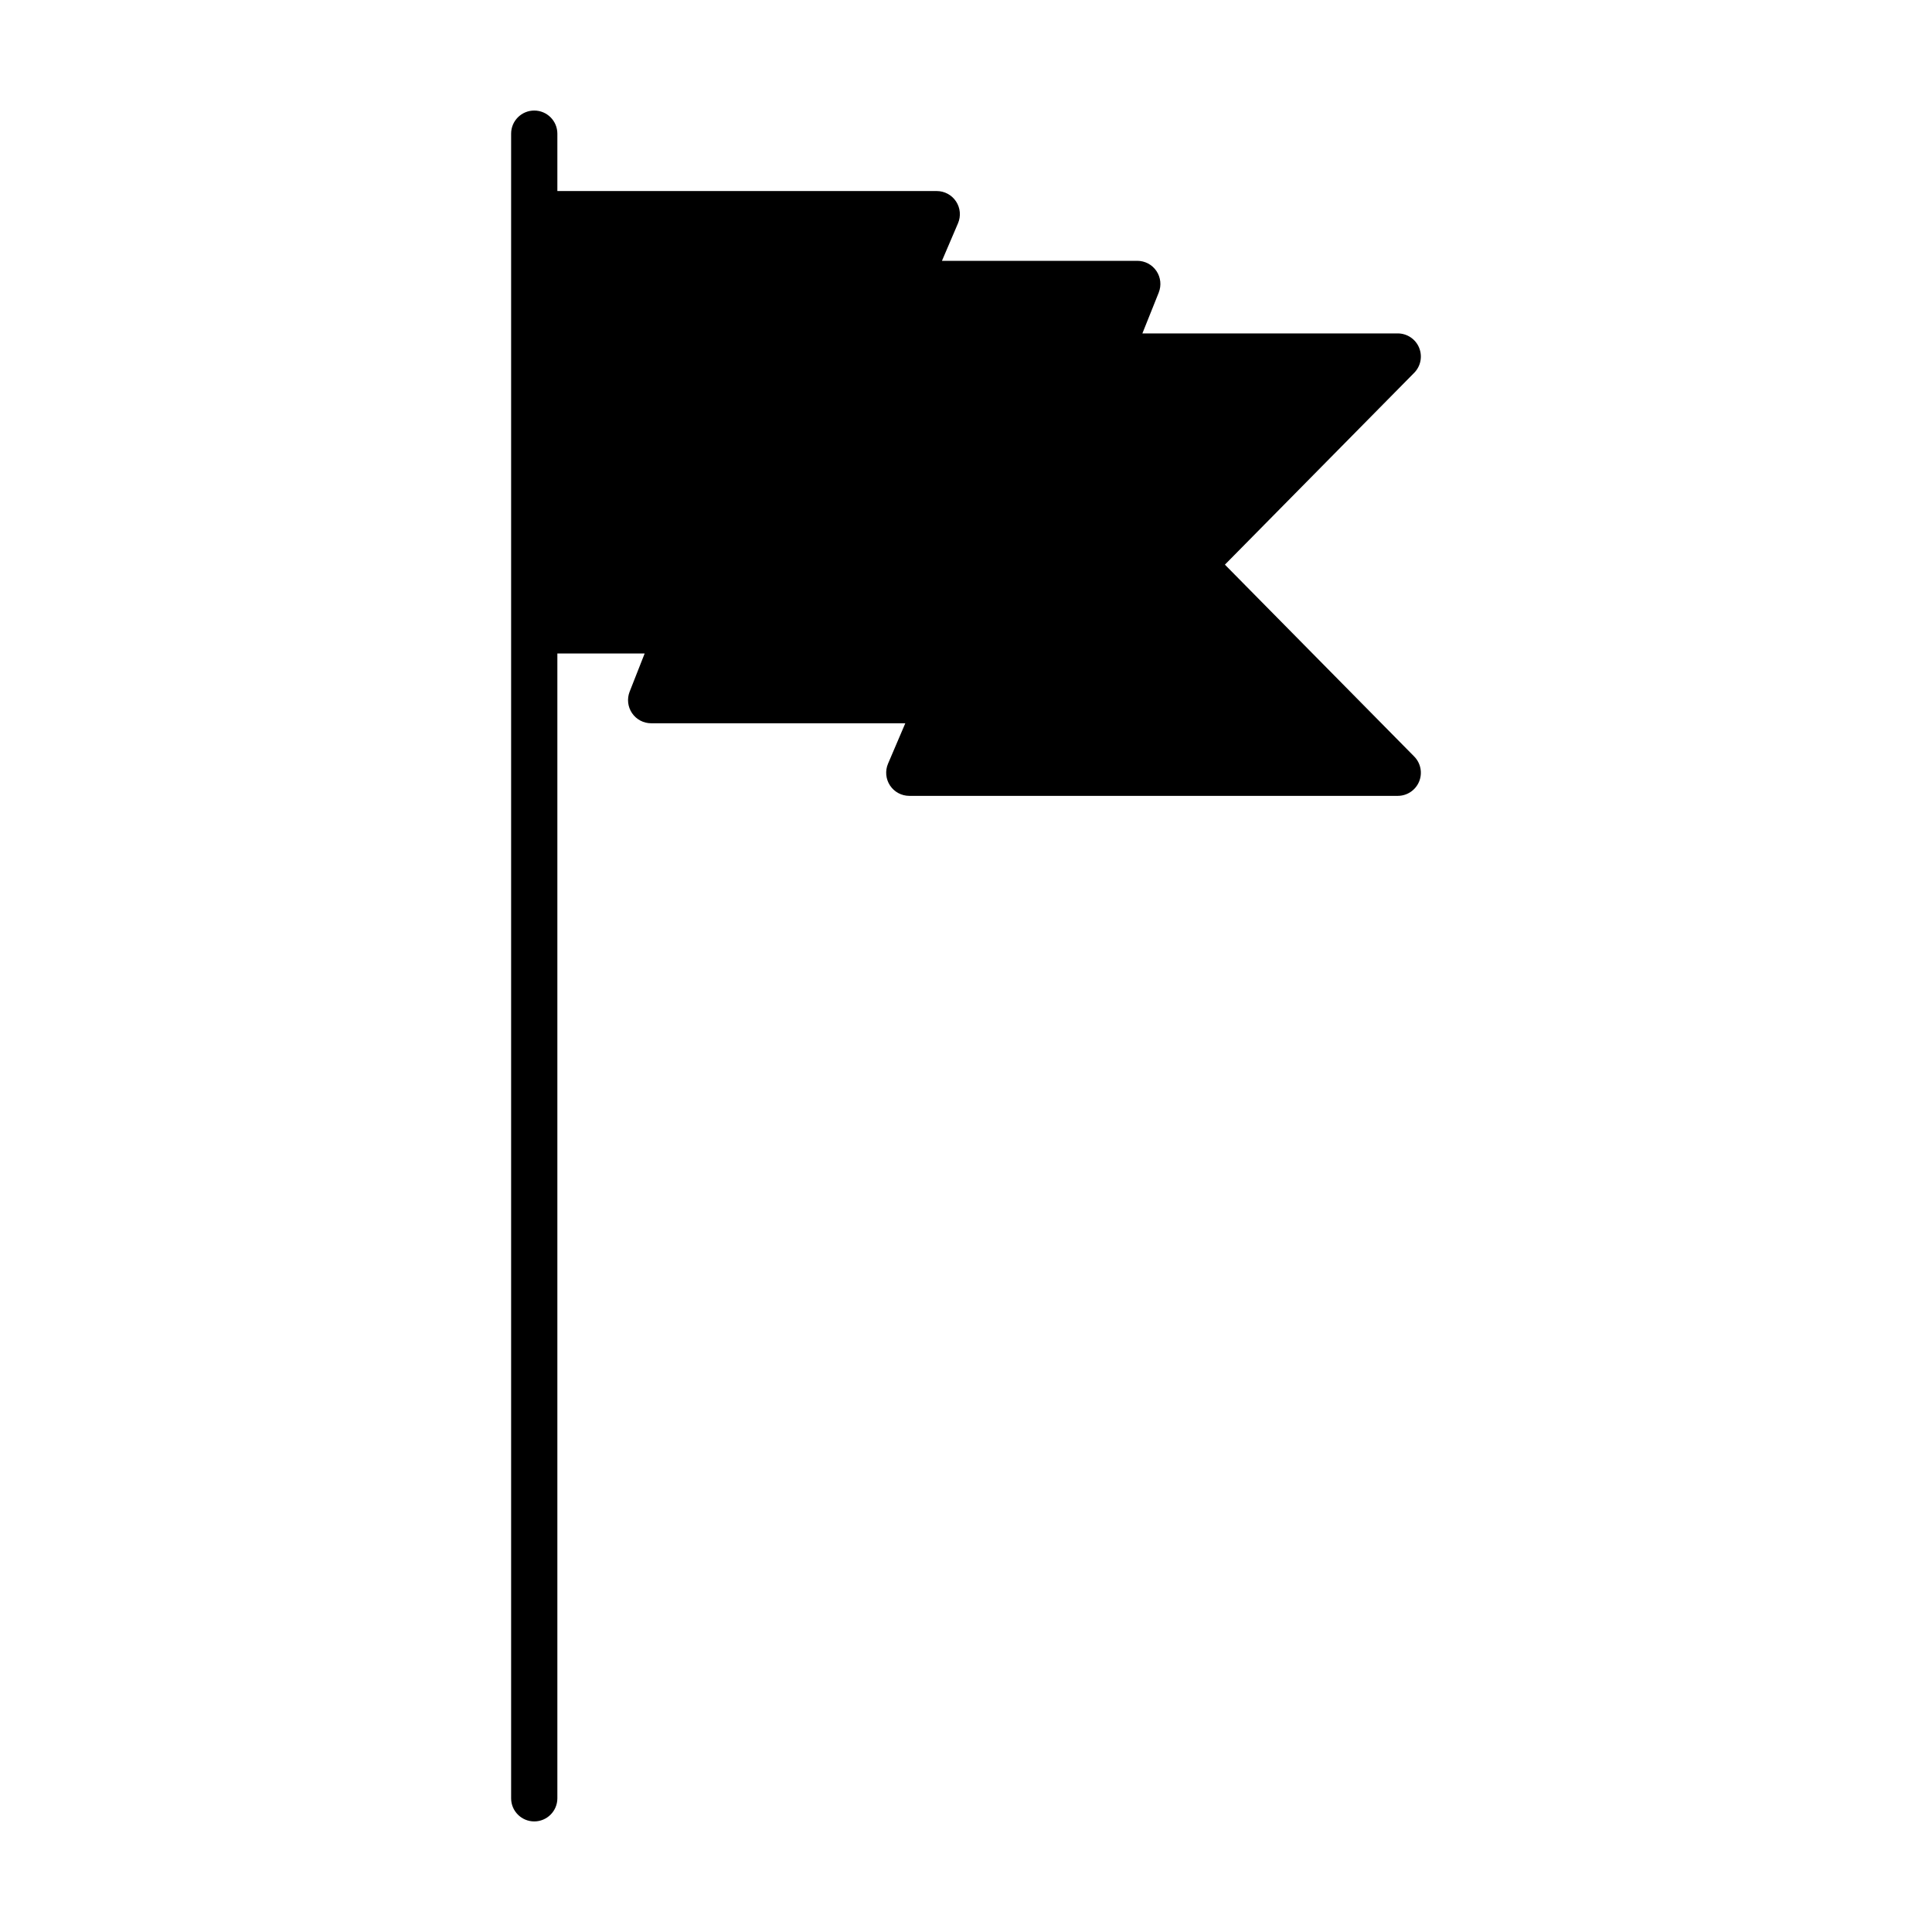
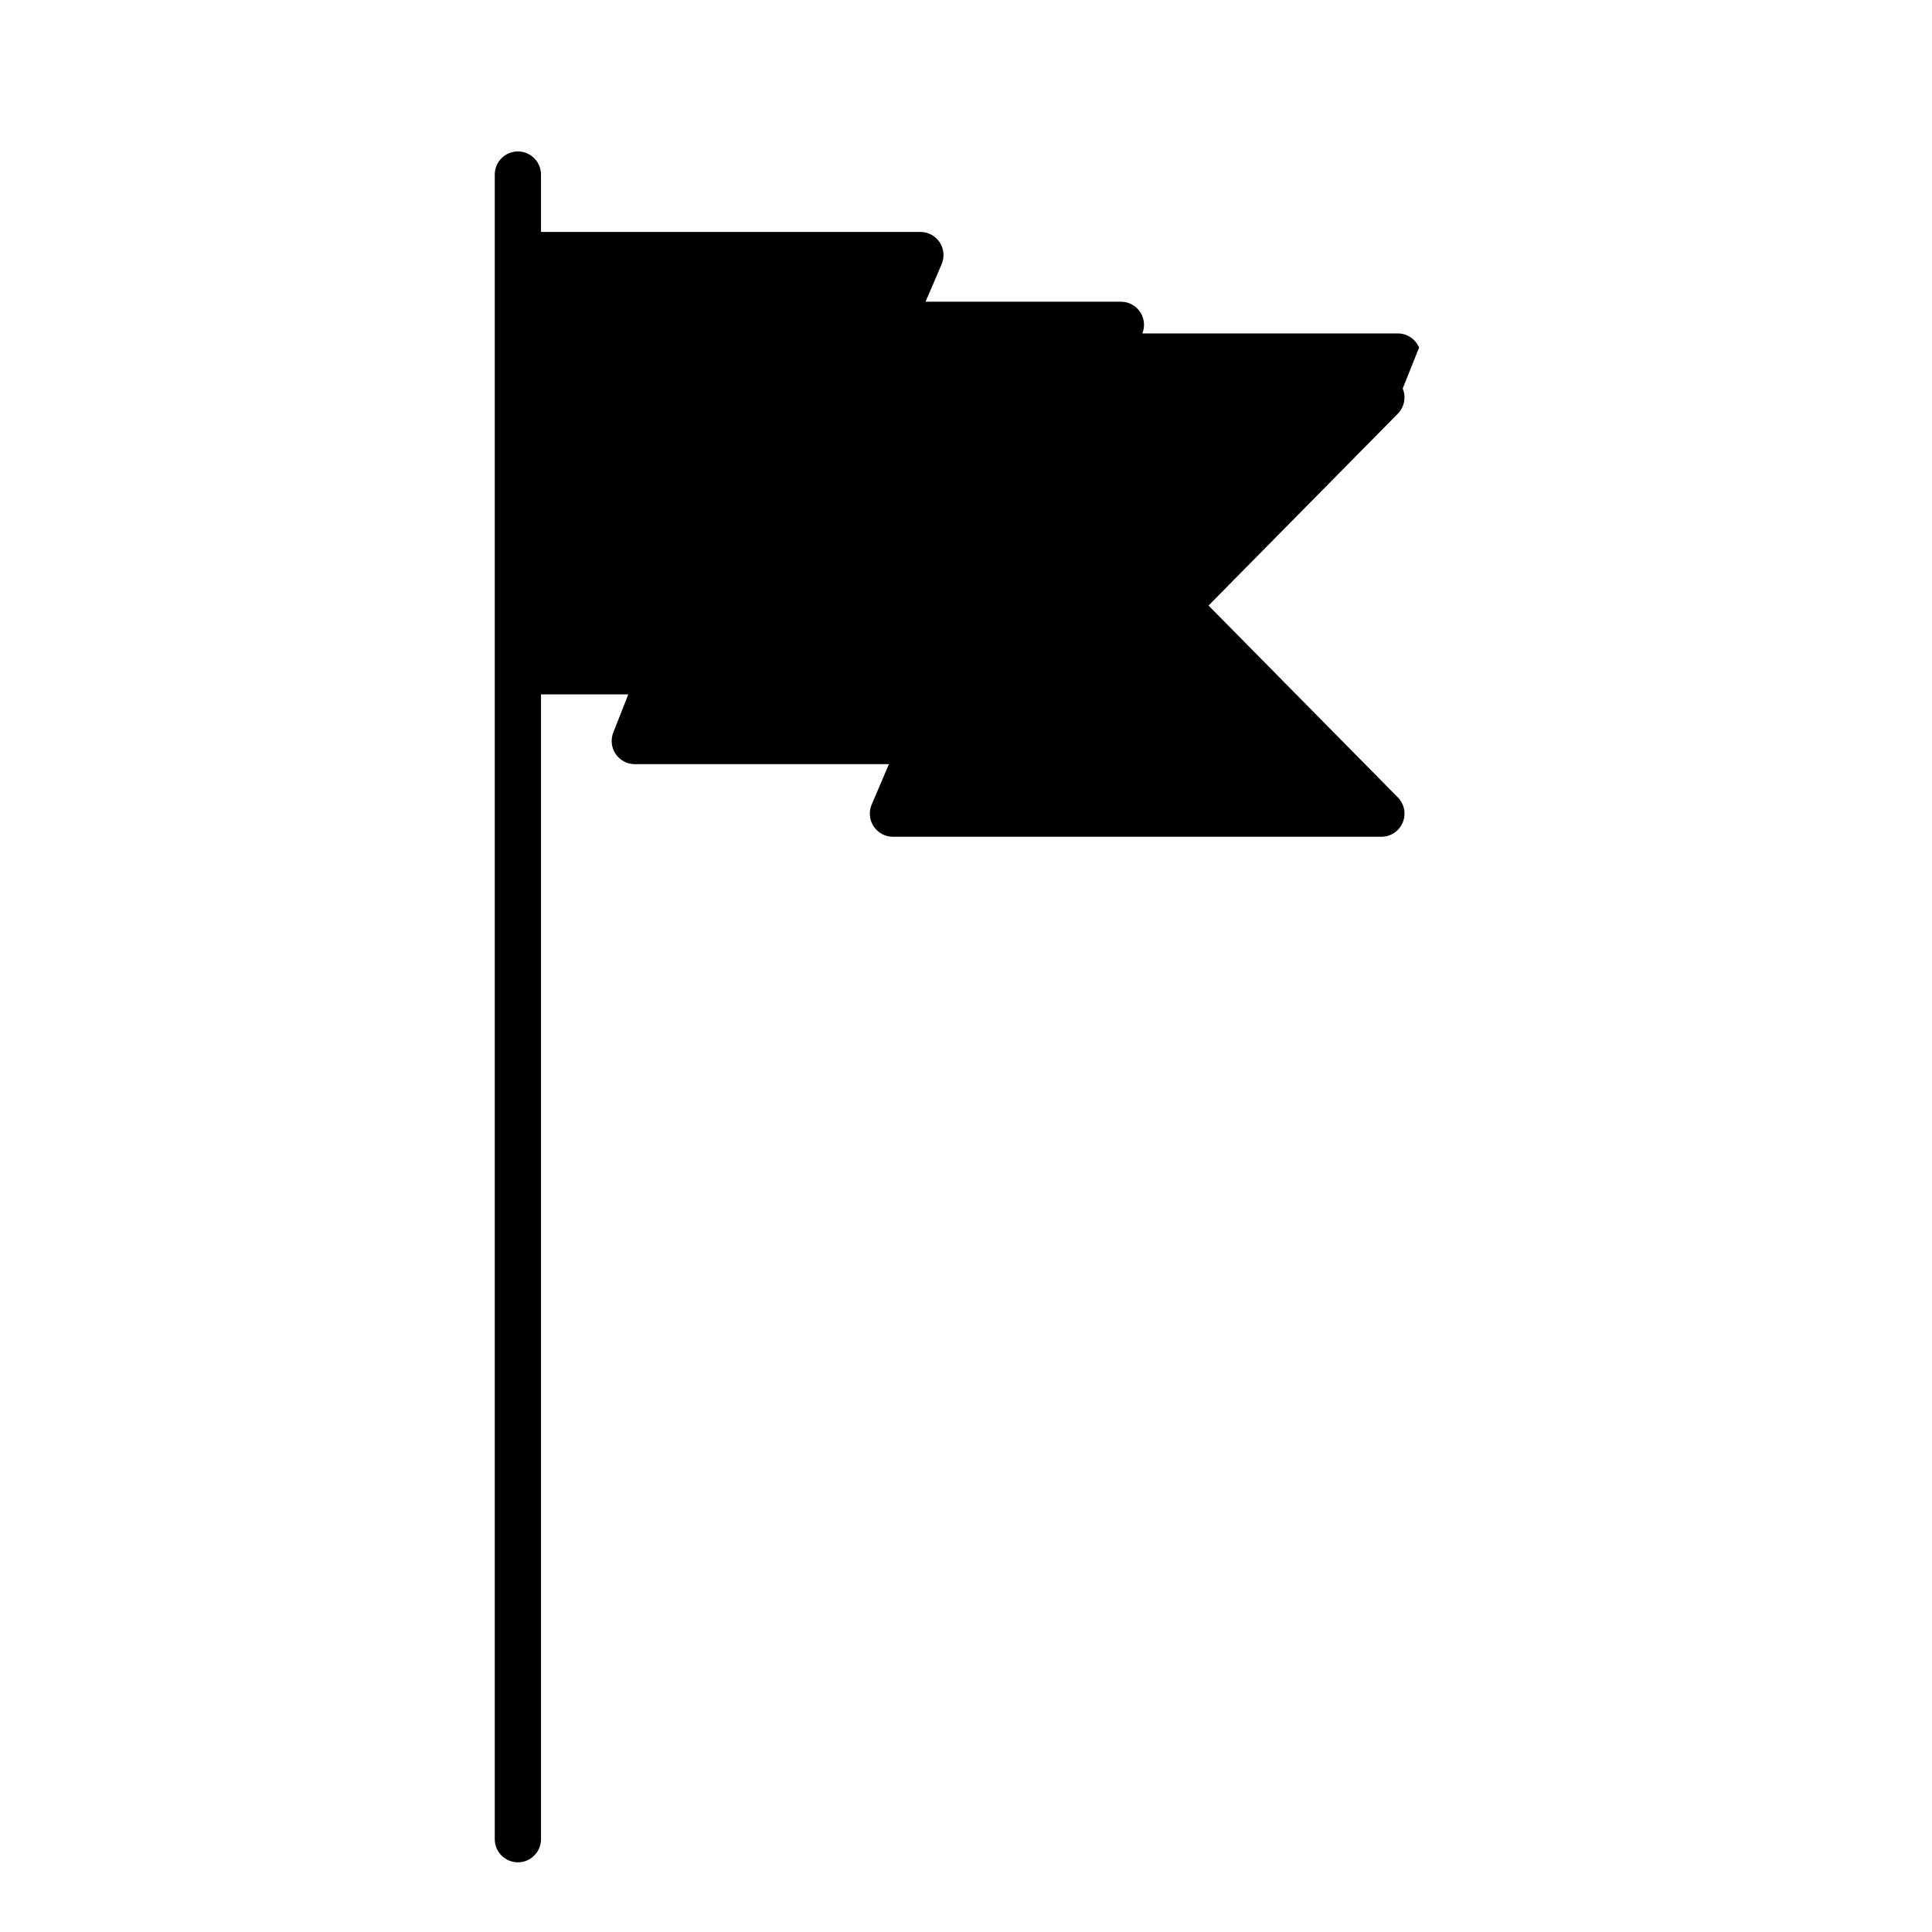
<svg xmlns="http://www.w3.org/2000/svg" fill="#000000" width="800px" height="800px" version="1.1" viewBox="144 144 512 512">
-   <path d="m520.07 236.12c-0.953-2.277-3.184-3.762-5.652-3.762h-67.676l4.34-10.832-0.004-0.004c0.754-1.887 0.523-4.027-0.617-5.711-1.137-1.684-3.039-2.691-5.074-2.691h-51.762l4.258-9.953c0.809-1.895 0.613-4.066-0.52-5.785-1.137-1.719-3.059-2.754-5.117-2.754h-100.54v-15.223c-0.012-3.375-2.75-6.109-6.129-6.109-3.375 0-6.117 2.734-6.125 6.109v441.18c0.008 3.375 2.75 6.109 6.125 6.109 3.379 0 6.117-2.734 6.129-6.109v-303.4h23.133l-3.981 10.117c-0.738 1.887-0.5 4.019 0.641 5.691 1.141 1.676 3.035 2.68 5.062 2.68h67.352l-4.574 10.703c-0.809 1.895-0.613 4.066 0.52 5.785 1.137 1.719 3.059 2.75 5.117 2.75h129.44c2.469 0 4.699-1.484 5.652-3.762 0.953-2.281 0.445-4.91-1.289-6.668l-50.168-50.844 50.168-50.844c1.734-1.758 2.242-4.387 1.289-6.668z" />
+   <path d="m520.07 236.12c-0.953-2.277-3.184-3.762-5.652-3.762h-67.676c0.754-1.887 0.523-4.027-0.617-5.711-1.137-1.684-3.039-2.691-5.074-2.691h-51.762l4.258-9.953c0.809-1.895 0.613-4.066-0.52-5.785-1.137-1.719-3.059-2.754-5.117-2.754h-100.54v-15.223c-0.012-3.375-2.75-6.109-6.129-6.109-3.375 0-6.117 2.734-6.125 6.109v441.18c0.008 3.375 2.75 6.109 6.125 6.109 3.379 0 6.117-2.734 6.129-6.109v-303.4h23.133l-3.981 10.117c-0.738 1.887-0.5 4.019 0.641 5.691 1.141 1.676 3.035 2.68 5.062 2.68h67.352l-4.574 10.703c-0.809 1.895-0.613 4.066 0.52 5.785 1.137 1.719 3.059 2.75 5.117 2.75h129.44c2.469 0 4.699-1.484 5.652-3.762 0.953-2.281 0.445-4.91-1.289-6.668l-50.168-50.844 50.168-50.844c1.734-1.758 2.242-4.387 1.289-6.668z" />
</svg>